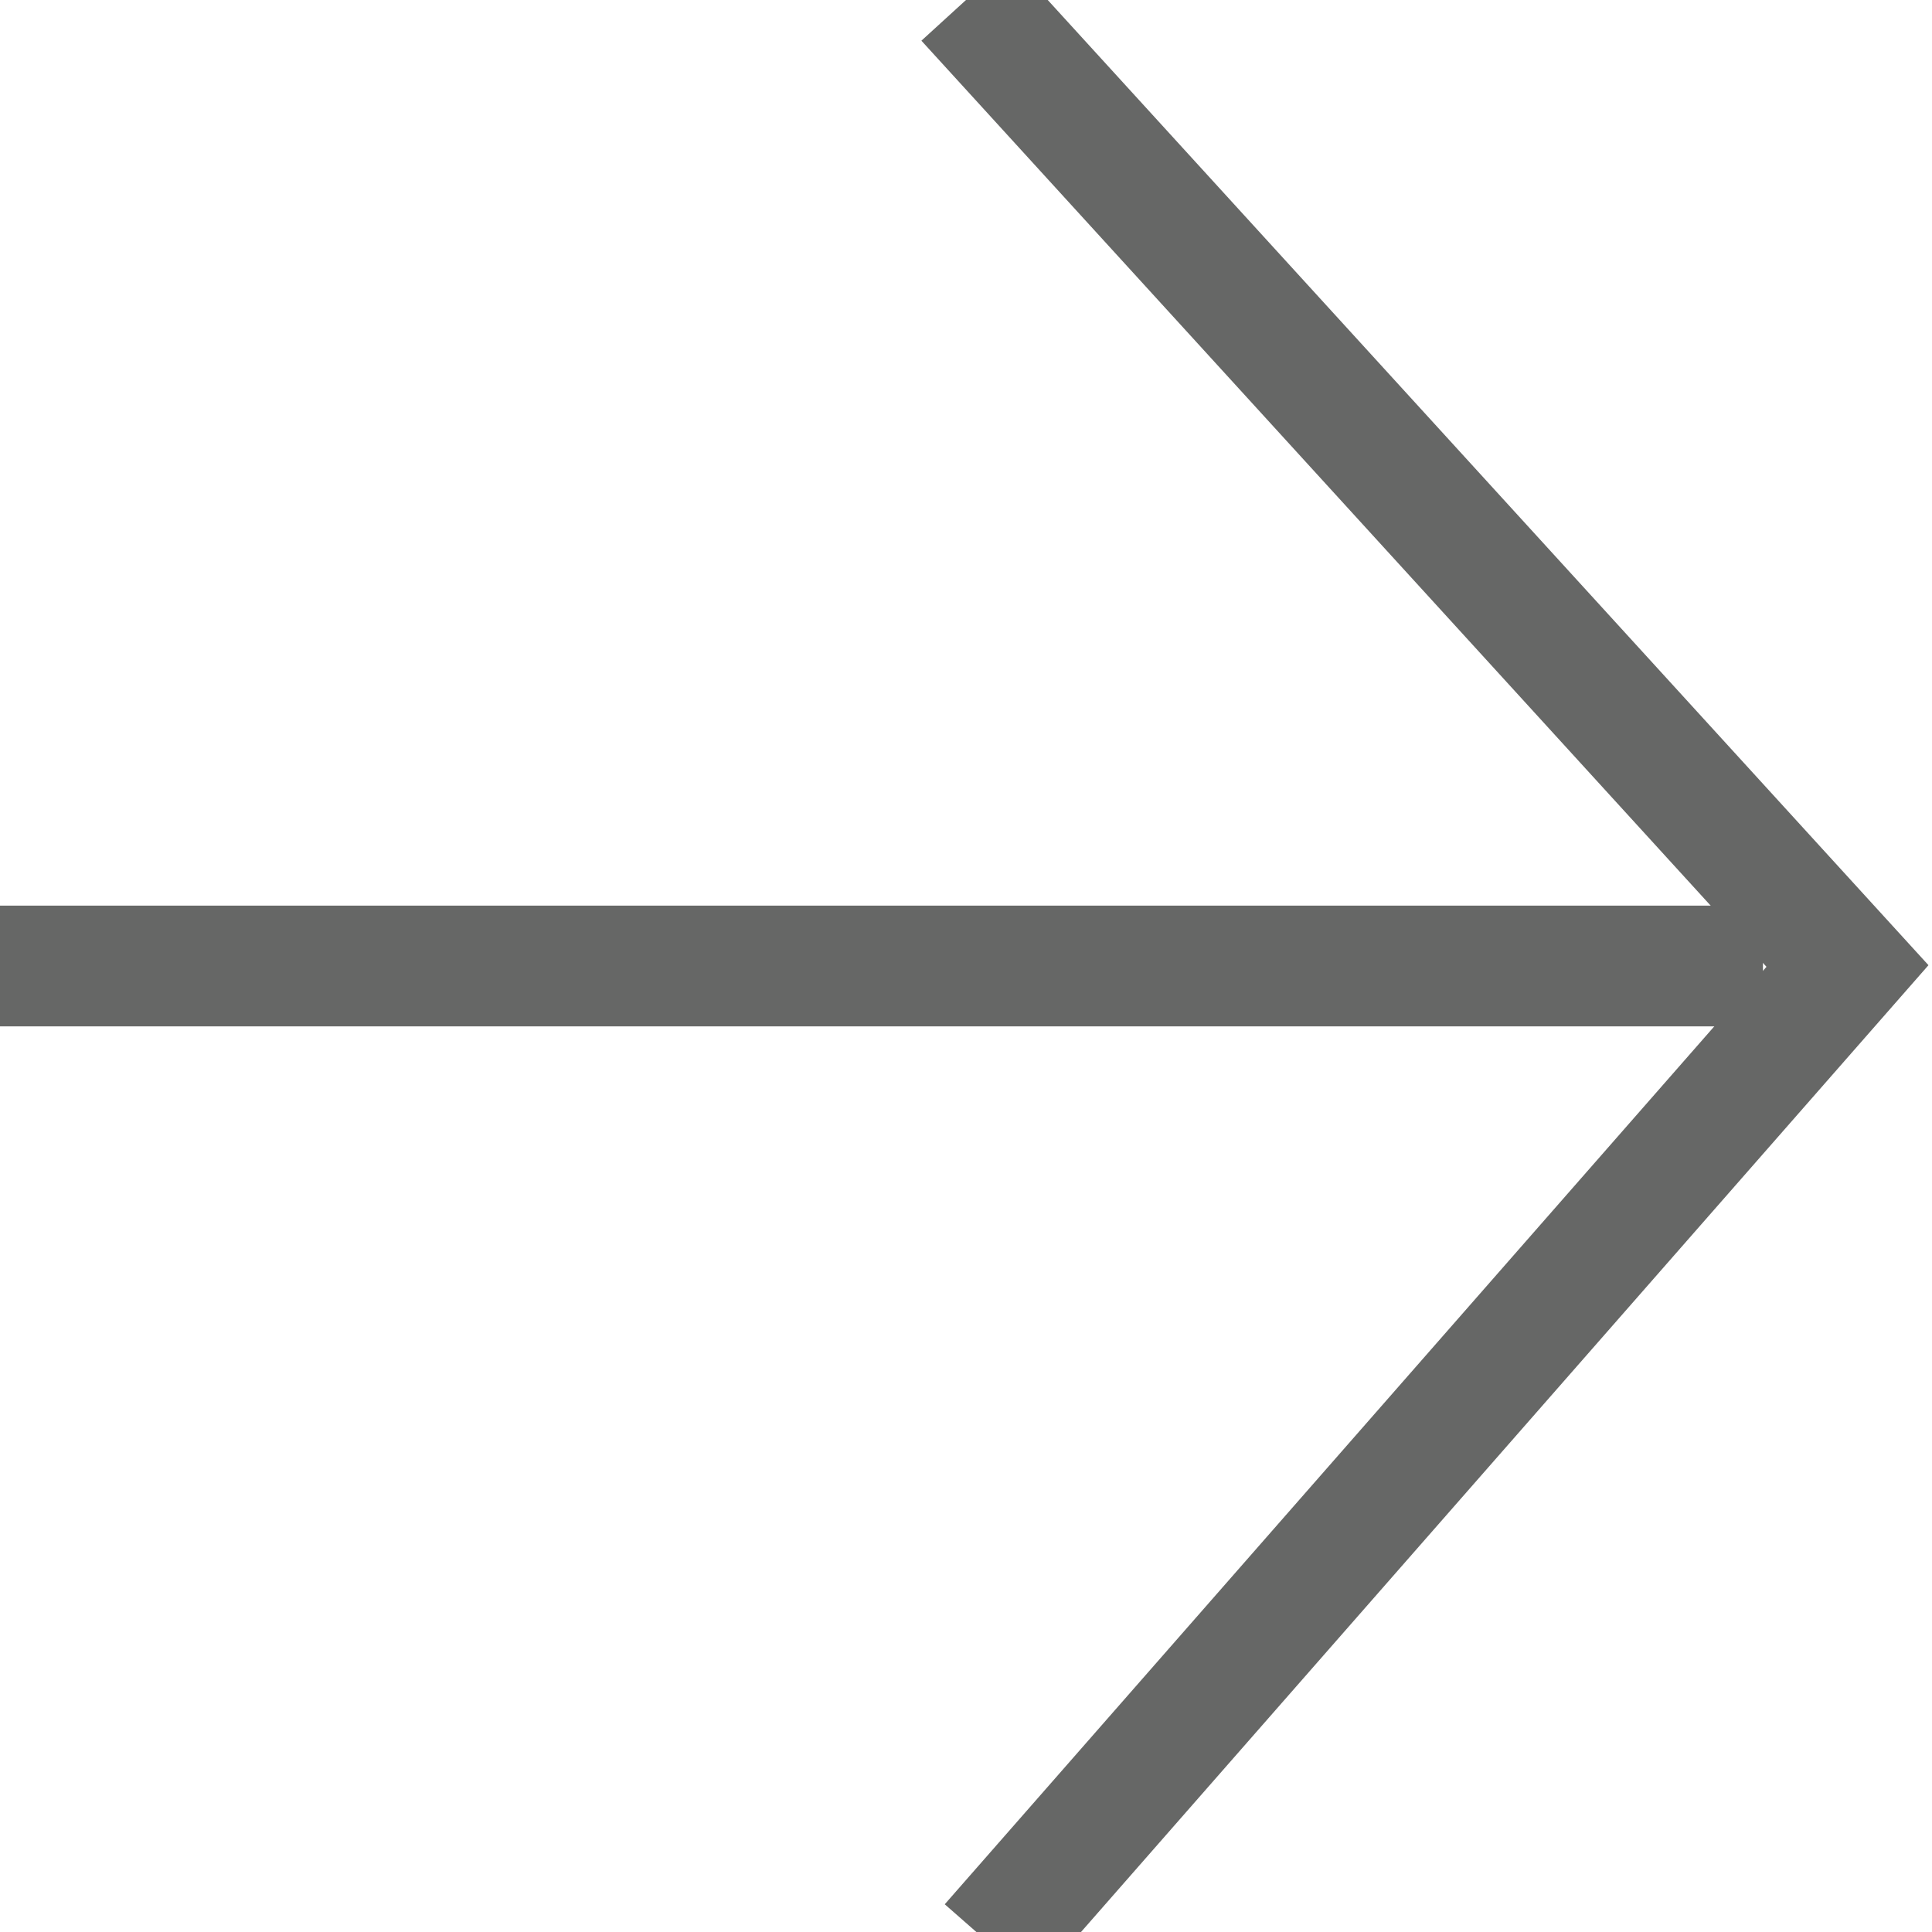
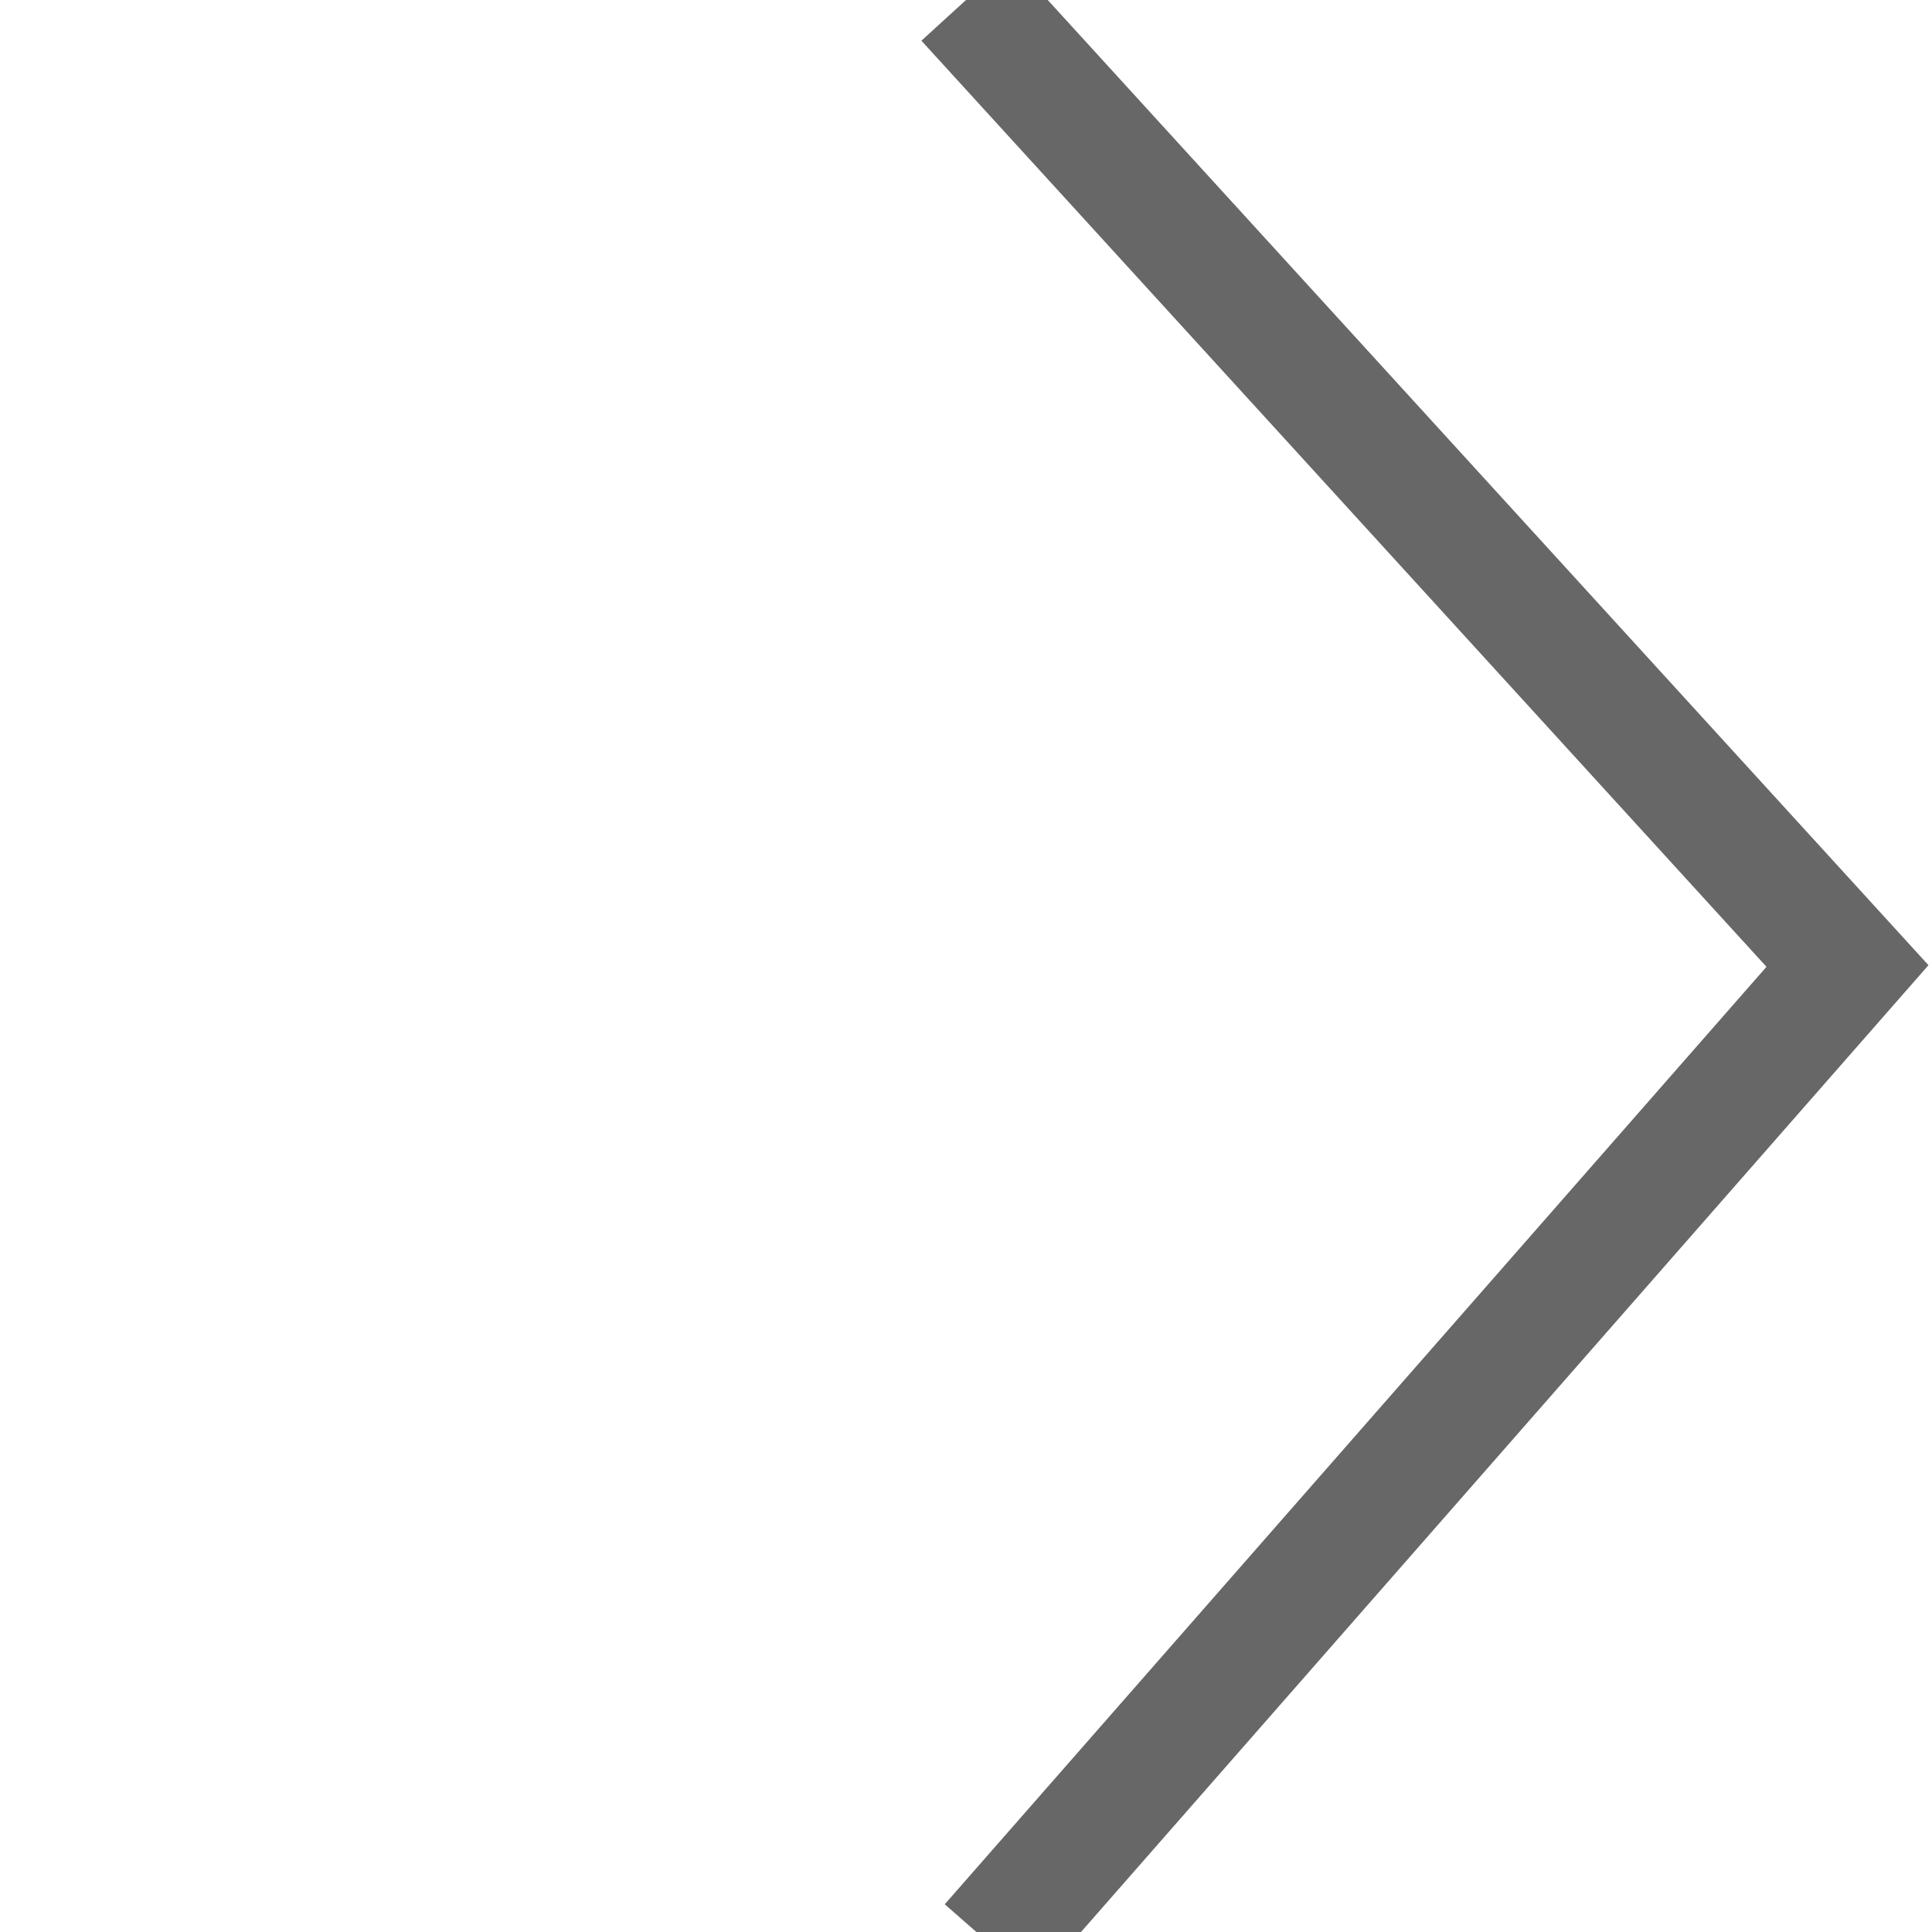
<svg xmlns="http://www.w3.org/2000/svg" version="1.1" id="Layer_1" x="0px" y="0px" width="16px" height="16px" viewBox="0 0 16 16" style="enable-background:new 0 0 16 16;" xml:space="preserve">
  <style type="text/css">
	.st0{fill:none;stroke:#666766;stroke-miterlimit:10;}
</style>
-   <line class="st0" x1="0" y1="8" x2="14.6" y2="8" />
  <polyline class="st0" points="8,0 15.3,8 8.2,16.1 " />
</svg>